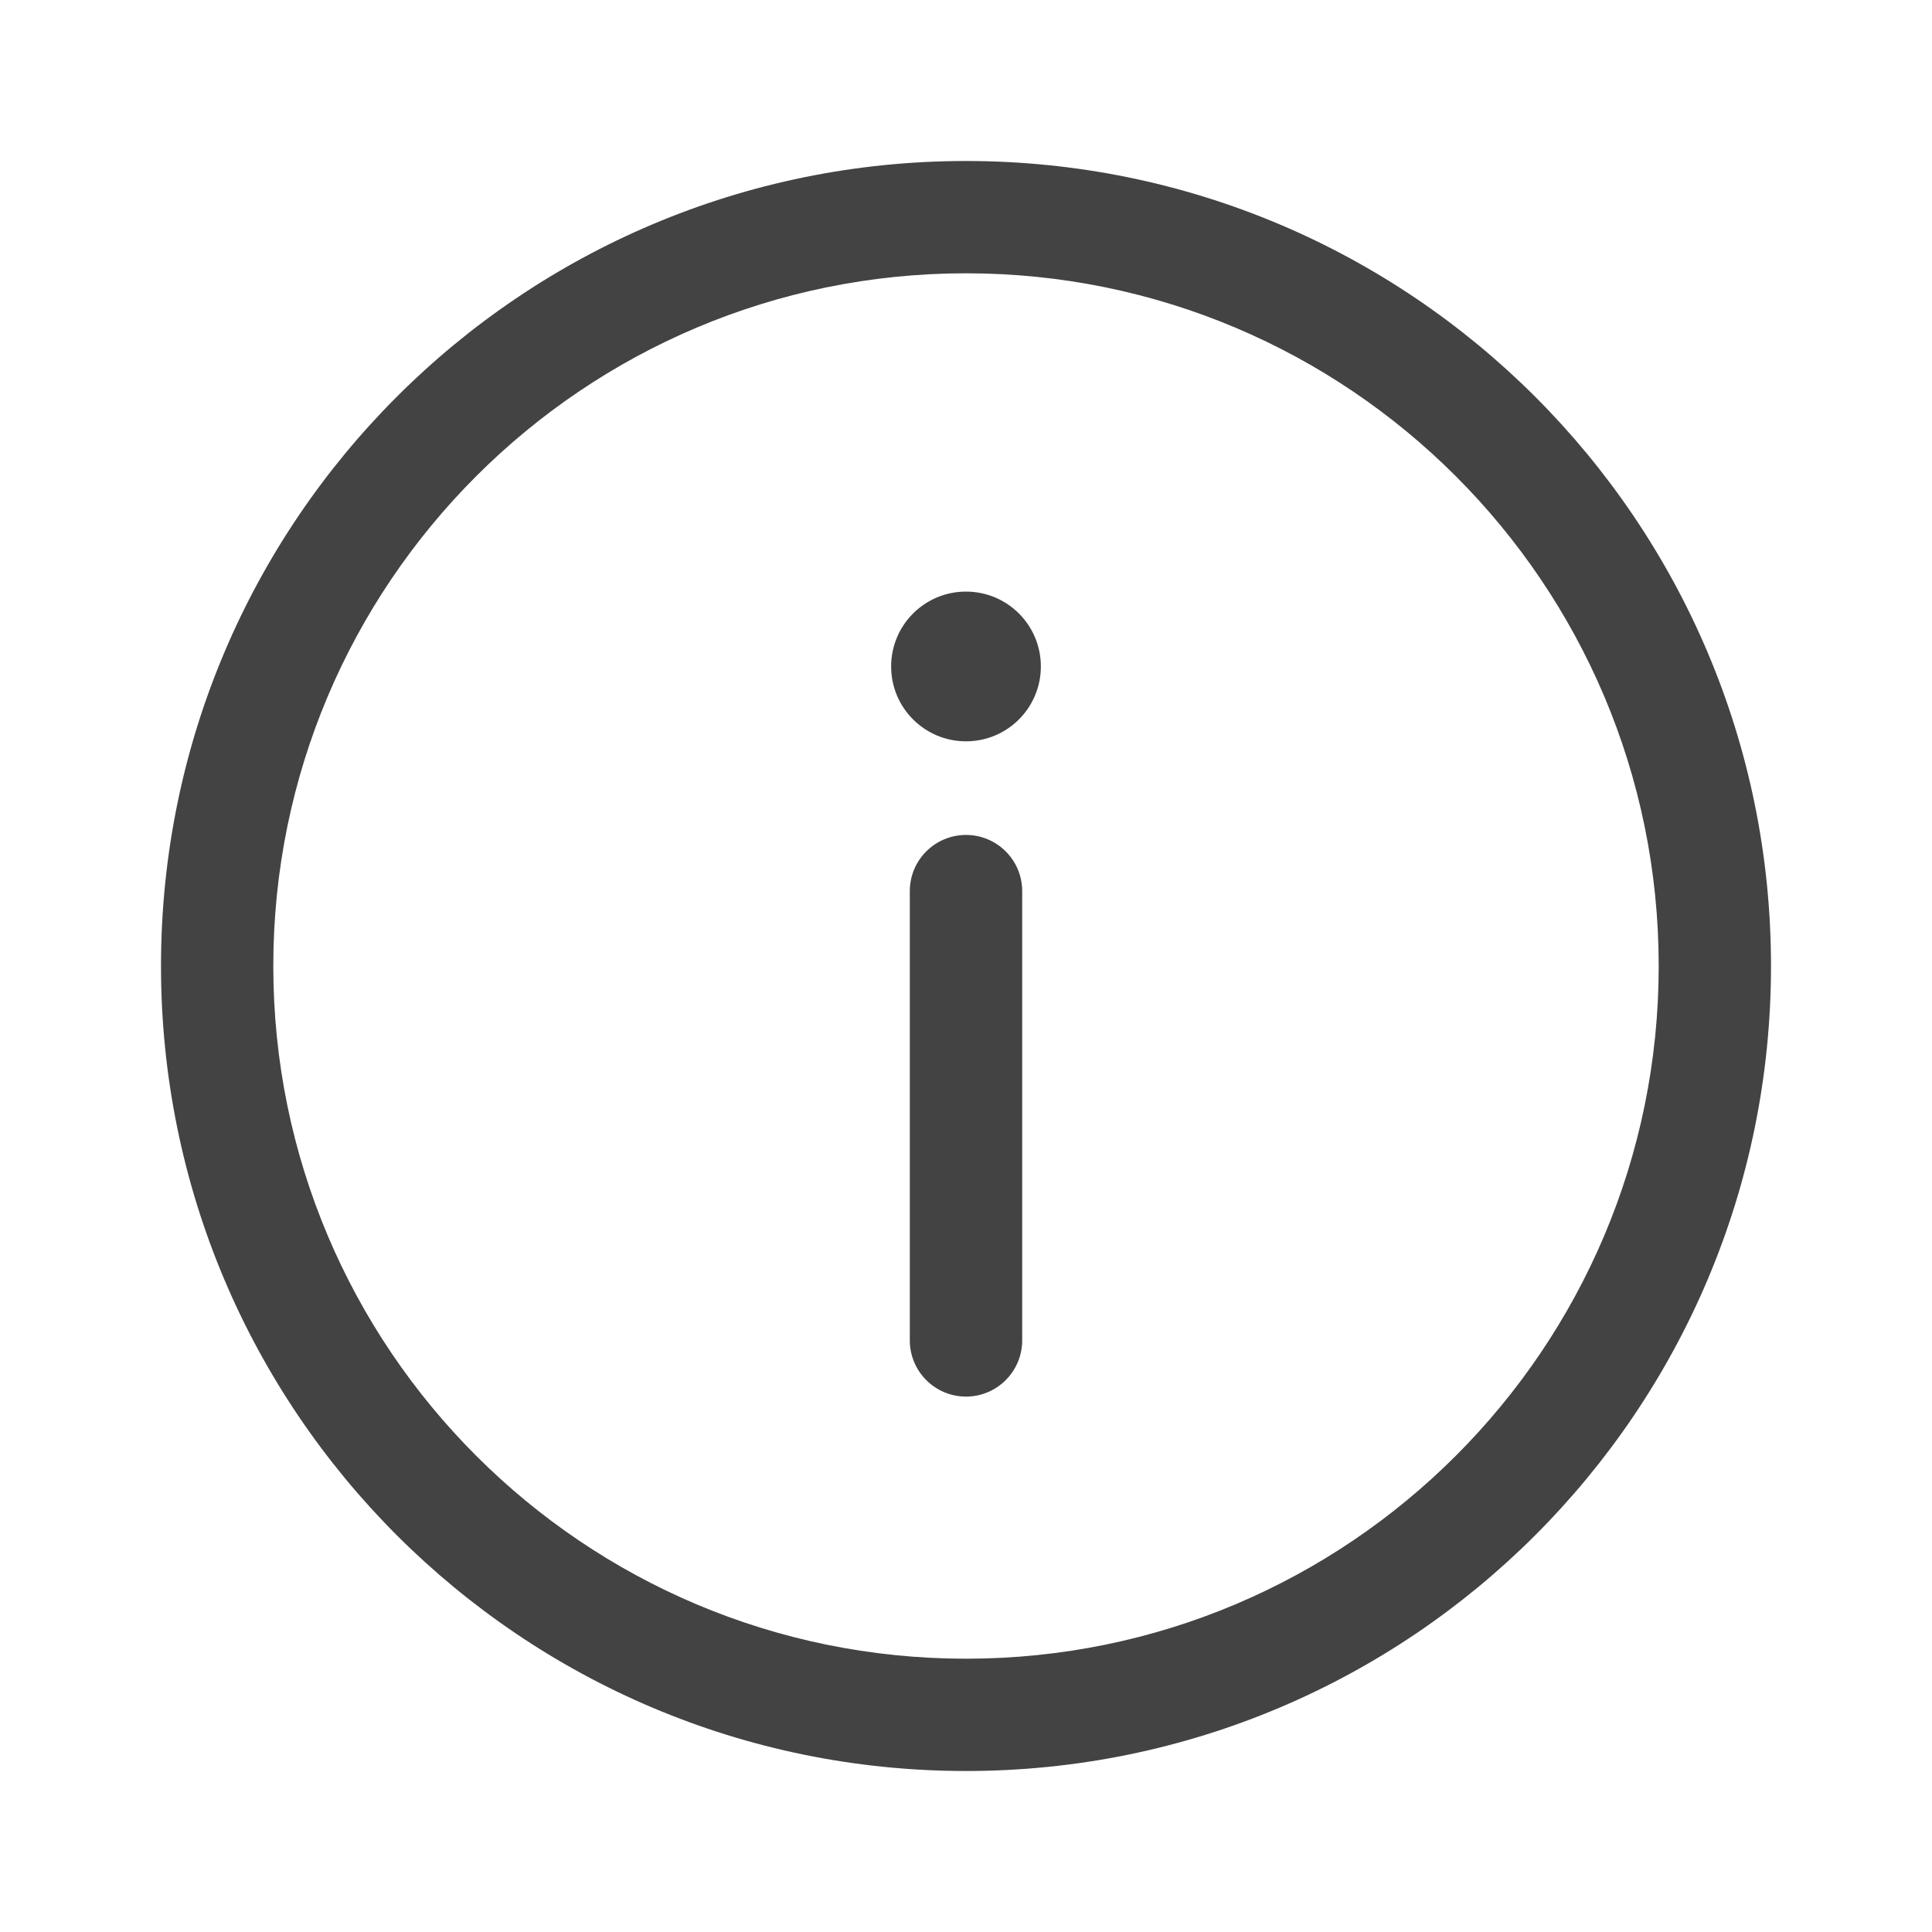
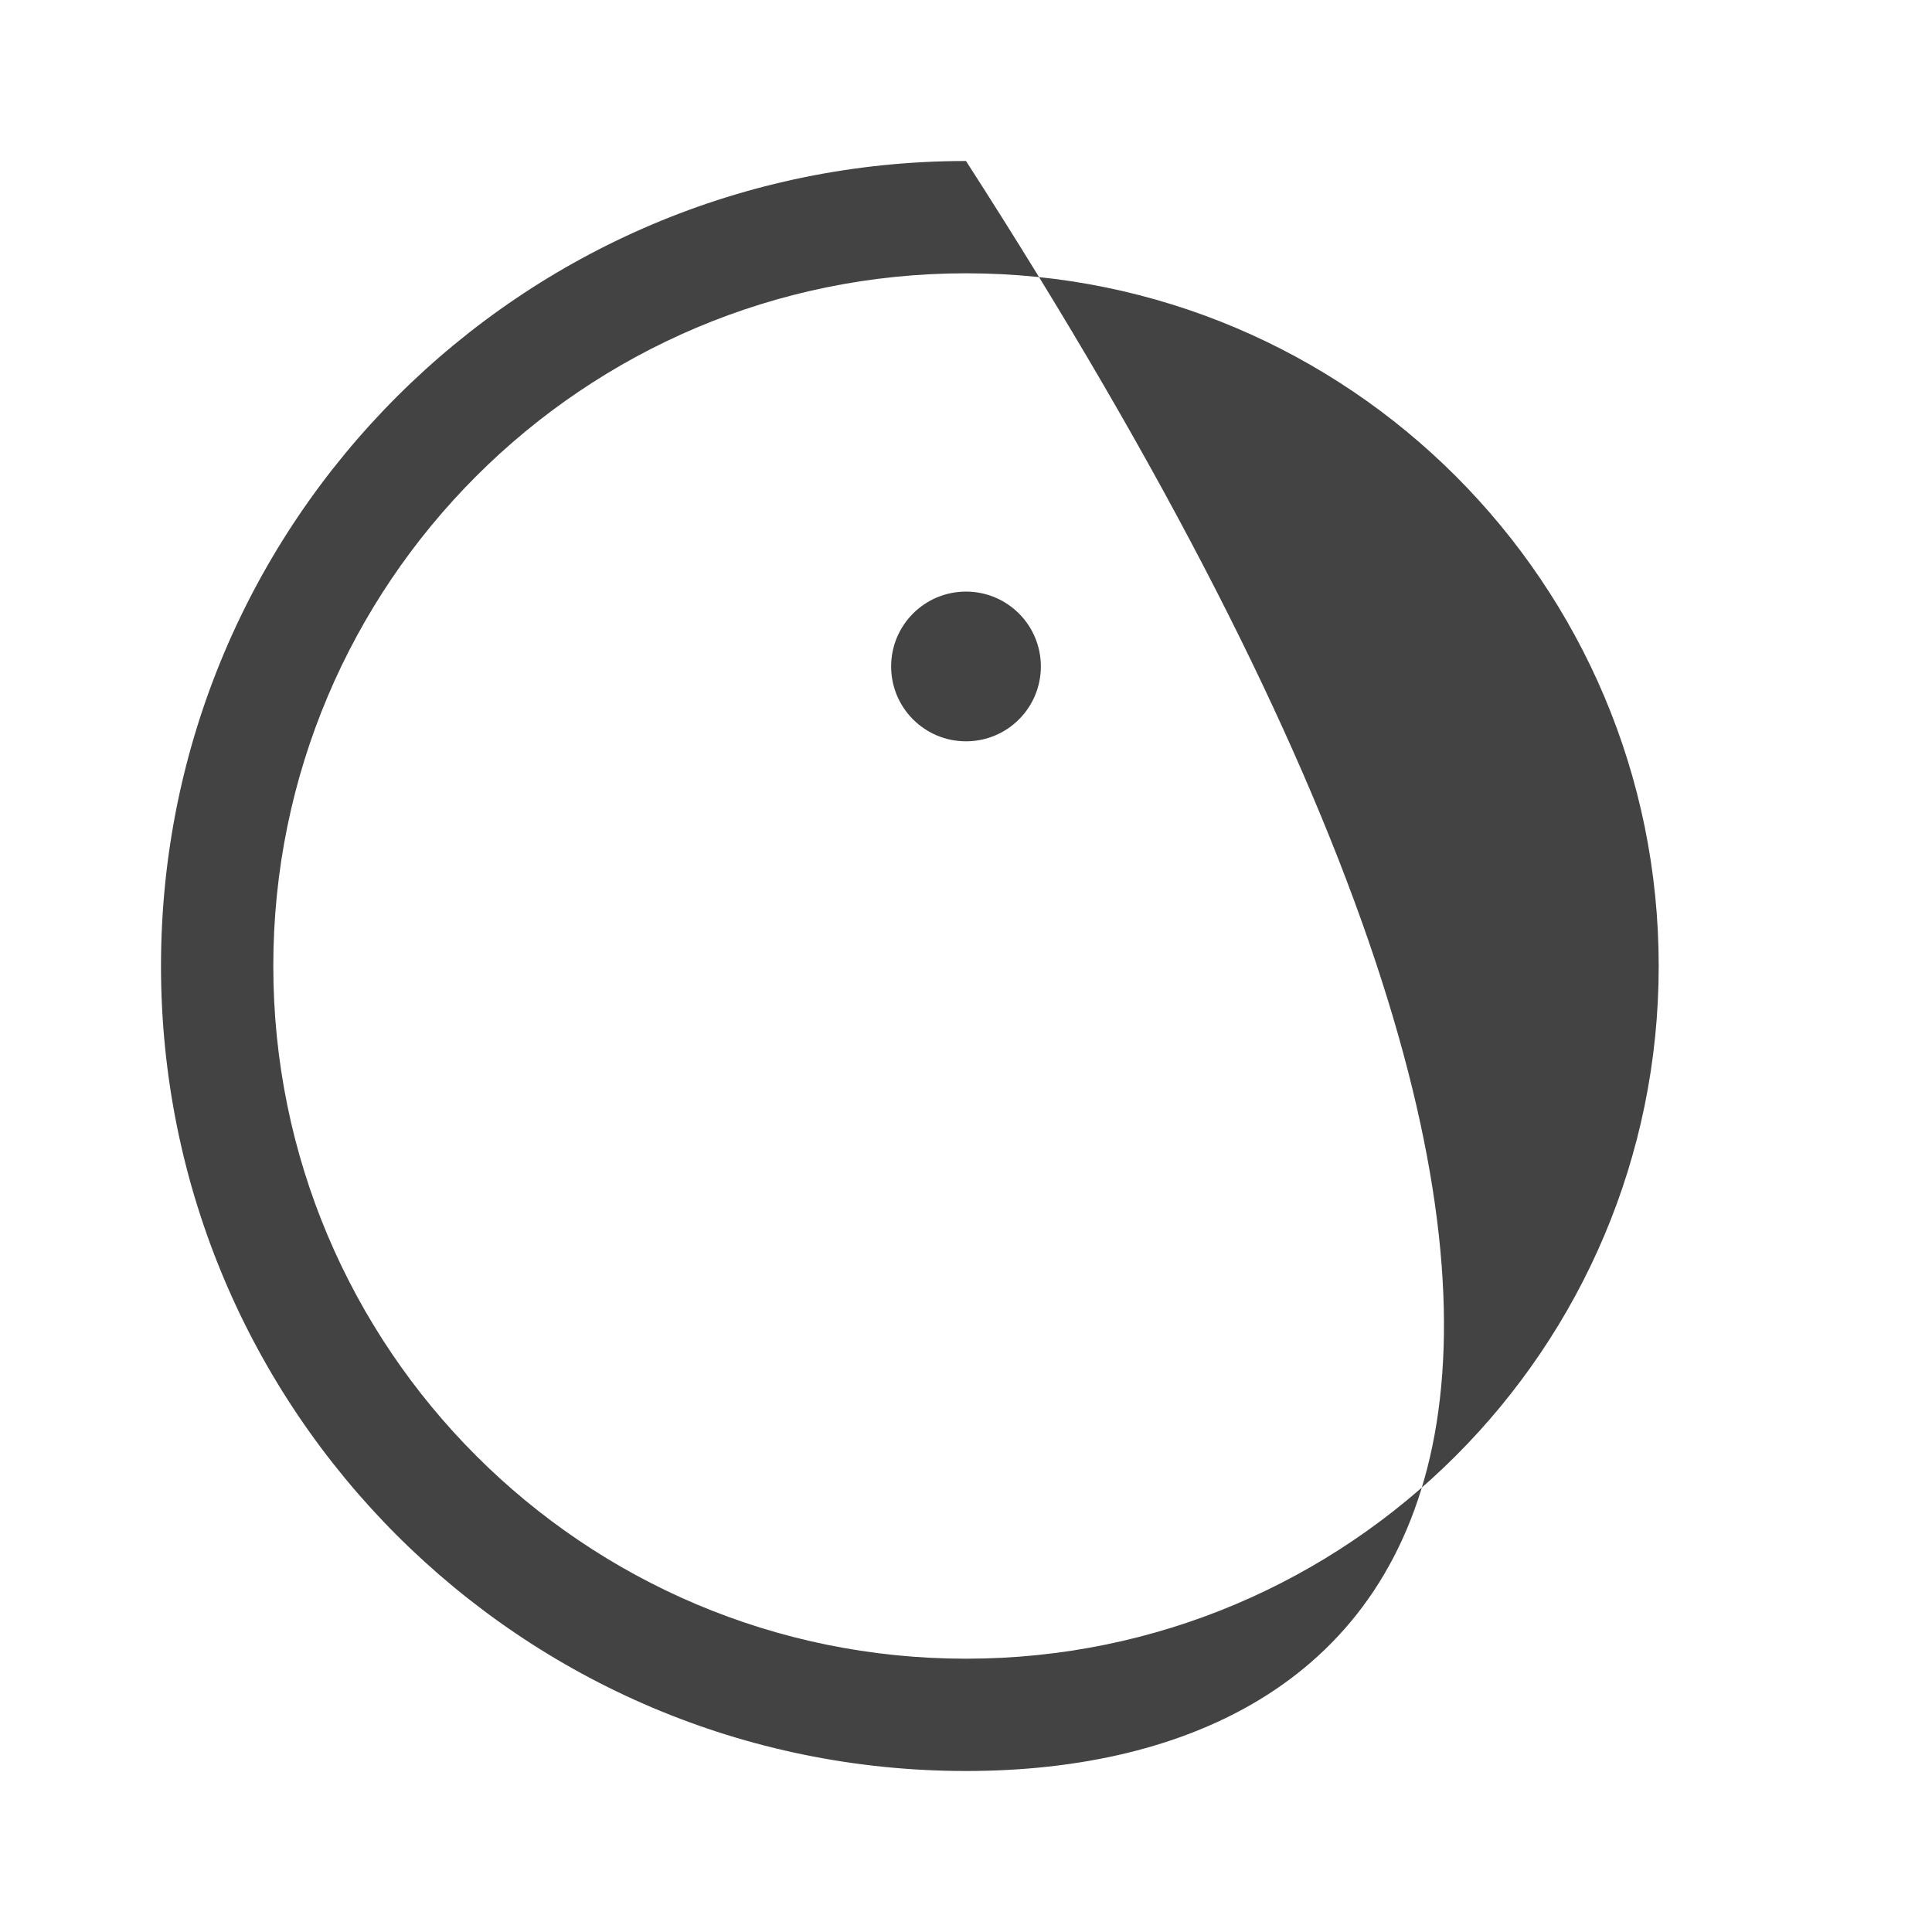
<svg xmlns="http://www.w3.org/2000/svg" width="24" height="24" viewBox="0 0 24 24" fill="none">
  <g opacity="0.85">
-     <path d="M12 17.349C12.385 17.349 12.698 17.036 12.698 16.651V11.07C12.698 10.684 12.385 10.372 12 10.372C11.615 10.372 11.302 10.684 11.302 11.07V16.651C11.302 17.036 11.615 17.349 12 17.349Z" fill="#222222" />
    <path d="M12 7.349C12.514 7.349 12.93 7.765 12.93 8.279C12.93 8.793 12.514 9.209 12 9.209C11.486 9.209 11.07 8.793 11.07 8.279C11.07 7.765 11.486 7.349 12 7.349Z" fill="#222222" />
-     <path fill-rule="evenodd" clip-rule="evenodd" d="M2 12C2 6.477 6.477 2 12 2C17.523 2 22 6.477 22 12C22 17.523 17.523 22 12 22C6.477 22 2 17.523 2 12ZM12 3.395C7.248 3.395 3.395 7.248 3.395 12C3.395 16.752 7.248 20.605 12 20.605C16.752 20.605 20.605 16.752 20.605 12C20.605 7.248 16.752 3.395 12 3.395Z" fill="#222222" />
+     <path fill-rule="evenodd" clip-rule="evenodd" d="M2 12C2 6.477 6.477 2 12 2C22 17.523 17.523 22 12 22C6.477 22 2 17.523 2 12ZM12 3.395C7.248 3.395 3.395 7.248 3.395 12C3.395 16.752 7.248 20.605 12 20.605C16.752 20.605 20.605 16.752 20.605 12C20.605 7.248 16.752 3.395 12 3.395Z" fill="#222222" />
  </g>
</svg>